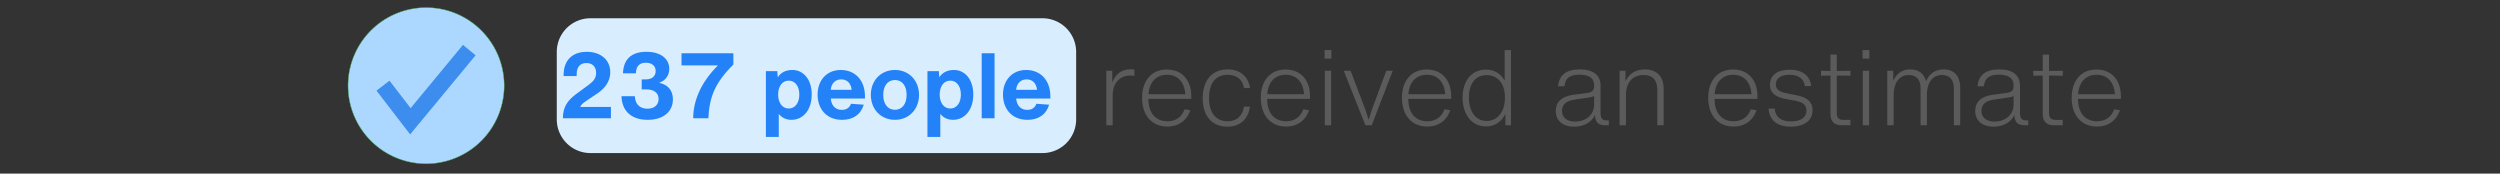
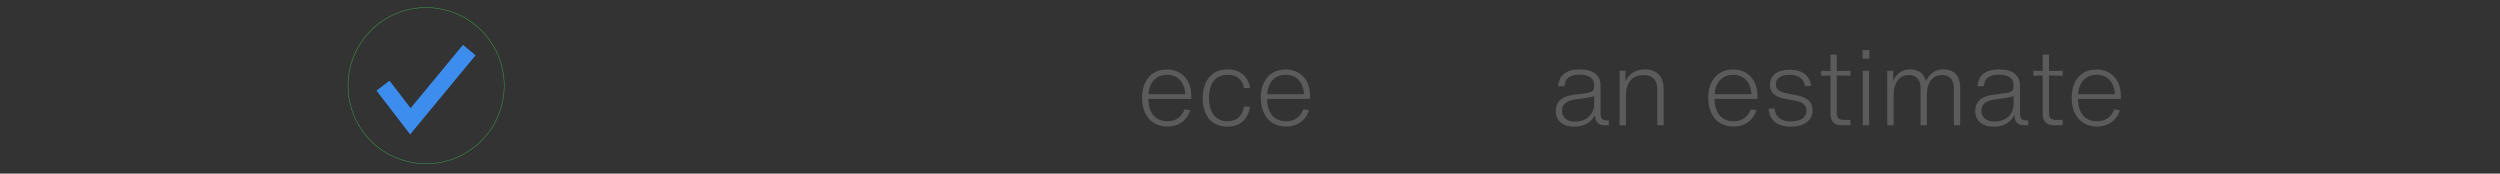
<svg xmlns="http://www.w3.org/2000/svg" width="720" zoomAndPan="magnify" viewBox="0 0 540 37.5" height="50" preserveAspectRatio="xMidYMid meet">
  <rect x="0" y="0" width="540" height="37.5" fill="#333333" stroke="none" />
  <defs>
    <clipPath id="A">
-       <path d="M75.133 1.594H109v34.047H75.133zm0 0" clip-rule="nonzero" />
-     </clipPath>
+       </clipPath>
    <clipPath id="B">
      <path d="M75.133 1.594h34.047v34.047H75.133zm0 0" clip-rule="nonzero" />
    </clipPath>
    <clipPath id="C">
      <path d="M.078.551h112.5v29.605H.078zm0 0" clip-rule="nonzero" />
    </clipPath>
    <clipPath id="D">
-       <path d="M0 0h113v31H0z" />
-     </clipPath>
+       </clipPath>
    <clipPath id="E">
      <path d="M0 0h224v35H0z" />
    </clipPath>
    <path id="F" d="M92.043 35.371a16.87 16.87 0 0 1-16.867-16.867A16.87 16.87 0 0 1 92.043 1.641c9.313 0 16.863 7.551 16.863 16.863a16.87 16.87 0 0 1-16.863 16.867zm0 0" />
    <path id="G" d="M51.171 12.114c-1.437 0-2.484.531-3.176 1.578l-.098-1.324h-2.465v14.203h2.781v-4.969c.672.848 1.617 1.281 2.742 1.281 2.563 0 4.379-2.191 4.379-5.465 0-3.332-1.855-5.305-4.164-5.305zm-.809 8.324c-1.34 0-2.285-1.184-2.285-3.02s.945-3 2.285-3 2.289 1.145 2.289 3c0 1.875-.945 3.02-2.289 3.02zm0 0" />
    <path id="H" d="M66.833 17.814c0-3.57-2.207-5.699-5.227-5.699-3.117 0-5.008 2.328-5.008 5.305 0 3.117 1.93 5.465 5.305 5.465 2.289 0 3.984-1.066 4.676-3.273l-2.762-.199c-.336.887-1.008 1.32-1.973 1.32-1.383 0-2.27-.906-2.387-2.445h7.375zm-5.129-3.668c1.266 0 2.094.828 2.25 2.246h-4.516c.137-1.398 1.004-2.246 2.266-2.246zm0 0" />
    <path id="I" d="M21.316 19.761c0-3.445-2.008-5.75-5.273-5.75-3.352 0-5.363 2.465-5.363 6.117 0 3.676 2.031 6.207 5.457 6.207 2.625 0 4.336-1.504 4.977-3.535l-1.258-.184c-.5 1.414-1.621 2.578-3.695 2.578-2.535 0-4.109-1.758-4.109-4.84h9.266zm-5.25-4.609c2.375 0 3.766 1.598 3.973 4.199h-7.965c.184-2.668 1.711-4.199 3.992-4.199zm0 0" />
-     <path id="J" d="M51.576 11.66V9.812h-1.461v1.848zm-.047 14.402V14.285h-1.371v11.777zm0 0" />
    <path id="K" d="M111.138 25.011c-1.074 0-1.418-.434-1.418-1.621v-5.91c0-2.211-1.527-3.492-4.473-3.492-3.035 0-4.496 1.301-4.699 3.652h1.367c.184-1.711 1.074-2.512 3.242-2.512 2.234 0 3.172.891 3.172 2.238v.273c0 .754-.25 1.254-1.484 1.438l-2.965.391c-2.695.363-3.836 1.664-3.836 3.512 0 1.988 1.395 3.379 3.973 3.379 2.121 0 3.766-.957 4.496-2.512.043 1.531.707 2.215 2.234 2.215h.754v-1.051zm-6.895.254c-1.871 0-2.852-.961-2.852-2.328 0-1.281.797-2.148 2.715-2.422l3.266-.477c.41-.07.73-.16.957-.32v2.168c-.207 2.098-1.918 3.379-4.086 3.379zm0 0" />
    <path id="L" d="M163.715 15.359v-1.074l-2.969.047v-3.539h-1.367v3.539l-2.031-.047v1.074l2.031-.047v8.215c0 1.738.797 2.535 2.488 2.535h1.824v-1.164h-1.461c-1.07 0-1.484-.434-1.484-1.527v-8.059zm0 0" />
  </defs>
  <g clip-path="url(#A)">
    <use href="#F" fill="#acd8ff" />
  </g>
  <g clip-path="url(#B)">
    <use href="#F" fill="none" stroke="#3fb24f" stroke-miterlimit="10" stroke-width=".088" />
  </g>
  <path fill="#3d8dee" d="M88.59 29.027l-7.27-9.445 2.805-2.156 4.566 5.934L100 9.691l2.727 2.254zm0 0" />
  <g clip-path="url(#D)" transform="translate(120 3)">
    <g clip-path="url(#C)">
      <path fill="#d8eeff" d="M7.539.945h97.633a7.28 7.28 0 0 1 7.277 7.277v14.559a7.28 7.28 0 0 1-7.277 7.281H7.539a7.28 7.28 0 0 1-7.277-7.281V8.223A7.28 7.28 0 0 1 7.539.945zm0 0" />
    </g>
    <g fill="#2482f9">
      <path d="M5.35 20.103c.137-.512.551-.828 1.676-1.578l1.914-1.281c1.836-1.223 2.879-2.742 2.879-4.637 0-2.645-2.031-4.418-5.09-4.418-3.117 0-4.988 1.852-4.988 4.988v.258h2.82v-.395c0-1.656.828-2.426 2.109-2.426 1.223 0 2.09.73 2.09 2.129 0 1.105-.551 1.797-1.535 2.527l-2.684 1.973c-1.934 1.418-2.961 2.859-2.961 5.305h10.379v-2.445zm14.558 2.781c3.551 0 5.441-1.914 5.441-4.437 0-1.855-1.023-3.137-2.918-3.551v-.039c1.344-.477 2.133-1.578 2.133-2.98 0-2.168-1.816-3.687-4.953-3.687-3.176 0-4.93 1.539-5.051 4.652h2.781c.078-1.754.969-2.285 2.152-2.285 1.34 0 2.129.688 2.129 1.793 0 1.145-.848 1.797-2.109 1.797h-.91v2.168h1.027c1.676 0 2.625.789 2.625 2.07 0 1.184-.828 2.094-2.406 2.094-1.699 0-2.664-1.027-2.723-2.703h-2.883c.063 2.879 1.797 5.109 5.664 5.109zm13.097-.336c.215-4.617 1.461-7.691 5.406-11.617V8.505H27.204v2.621h7.871c-3.648 3.629-5.344 7.613-5.344 11.422zm0 0" />
      <use href="#G" />
      <use href="#H" />
      <path d="M73.306 22.884c3.055 0 5.207-2.309 5.207-5.387s-2.152-5.383-5.207-5.383-5.207 2.305-5.207 5.383 2.148 5.387 5.207 5.387zm0-2.172c-1.559 0-2.527-1.262-2.527-3.215s.969-3.215 2.527-3.215 2.523 1.262 2.523 3.215-.965 3.215-2.523 3.215zm12.76-8.598c-1.437 0-2.484.531-3.176 1.578l-.098-1.324h-2.465v14.203h2.781v-4.969c.672.848 1.617 1.281 2.742 1.281 2.563 0 4.379-2.191 4.379-5.465 0-3.332-1.855-5.305-4.164-5.305zm-.809 8.324c-1.34 0-2.285-1.184-2.285-3.02s.945-3 2.285-3 2.289 1.145 2.289 3c0 1.875-.945 3.02-2.289 3.02zm9.569 2.11V8.505h-2.781v14.043zm12.051-4.734c0-3.57-2.207-5.699-5.227-5.699-3.117 0-5.008 2.328-5.008 5.305 0 3.117 1.93 5.465 5.305 5.465 2.289 0 3.984-1.066 4.676-3.273l-2.762-.199c-.336.887-1.008 1.32-1.973 1.32-1.383 0-2.27-.906-2.387-2.445h7.375zm-5.129-3.668c1.266 0 2.094.828 2.25 2.246h-4.516c.137-1.398 1.004-2.246 2.266-2.246zm0 0" />
    </g>
  </g>
  <g clip-path="url(#E)" transform="translate(236 1)" fill="#5b5b5b">
-     <path d="M8.15 13.964c-1.918 0-3.242 1.074-3.902 2.879v-2.559H2.966v11.777h1.371v-6.527c.047-2.898 1.848-4.223 3.742-4.223.25 0 .57.023.937.07v-1.348c-.273-.047-.57-.07-.867-.07zm0 0" />
    <use href="#I" />
    <path d="M29.099 26.359c2.875 0 4.539-1.711 4.883-4.312h-1.277c-.32 1.914-1.484 3.148-3.539 3.148-2.555 0-4.016-1.871-4.016-5.02 0-3.129 1.348-5.023 4.016-5.023 2.148 0 3.266 1.234 3.539 2.875h1.301c-.32-2.324-1.984-4.039-4.84-4.039-3.355 0-5.387 2.352-5.387 6.23 0 3.902 2.055 6.141 5.32 6.141zm17.867-6.598c0-3.445-2.008-5.75-5.273-5.75-3.352 0-5.363 2.465-5.363 6.117 0 3.676 2.031 6.207 5.457 6.207 2.625 0 4.336-1.504 4.977-3.535l-1.258-.184c-.5 1.414-1.621 2.578-3.695 2.578-2.535 0-4.109-1.758-4.109-4.84h9.266zm-5.25-4.609c2.375 0 3.766 1.598 3.973 4.199h-7.965c.184-2.668 1.711-4.199 3.992-4.199zm0 0" />
    <use href="#J" />
-     <path d="M60.34 22.64l-.707 2.234-.73-2.234-3.172-8.355h-1.484l4.68 11.777h1.367l4.543-11.777h-1.395zm17.114-2.879c0-3.445-2.008-5.75-5.273-5.75-3.352 0-5.363 2.465-5.363 6.117 0 3.676 2.031 6.207 5.457 6.207 2.625 0 4.336-1.504 4.977-3.535l-1.258-.184c-.5 1.414-1.621 2.578-3.695 2.578-2.535 0-4.109-1.758-4.109-4.84h9.266zm-5.25-4.609c2.375 0 3.766 1.598 3.973 4.199h-7.965c.184-2.668 1.711-4.199 3.992-4.199zm16.797 1.277c-.707-1.414-2.168-2.395-4.039-2.395-3.035 0-5.047 2.395-5.047 6.004 0 3.648 1.918 6.273 5.09 6.273 1.988 0 3.492-1.187 4.156-2.762v2.512h1.207V9.812h-1.367zm-3.879 8.695c-2.398 0-3.836-2.051-3.836-5.086 0-3.059 1.484-4.816 3.836-4.816 2.305 0 3.945 1.711 3.945 4.859 0 3.105-1.641 5.043-3.945 5.043zm0 0" />
    <use href="#K" />
    <path d="M119.284 13.988c-1.984 0-3.445.961-4.176 2.582v-2.285h-1.281v11.777h1.371v-6.457c0-3.195 1.805-4.406 3.813-4.406 1.984 0 2.965 1.141 2.965 3.172v7.691h1.371v-7.941c0-2.602-1.508-4.133-4.062-4.133zm24.325 5.773c0-3.445-2.008-5.75-5.273-5.75-3.352 0-5.363 2.465-5.363 6.117 0 3.676 2.031 6.207 5.457 6.207 2.625 0 4.336-1.504 4.977-3.535l-1.258-.184c-.5 1.414-1.621 2.578-3.695 2.578-2.535 0-4.109-1.758-4.109-4.84h9.266zm-5.25-4.609c2.375 0 3.766 1.598 3.973 4.199h-7.965c.184-2.668 1.711-4.199 3.992-4.199zm12.439 11.207c2.945 0 4.723-1.348 4.723-3.559 0-1.691-1.047-2.762-3.422-3.219l-2.078-.41c-1.598-.277-2.441-.801-2.441-1.965 0-1.348 1.188-2.055 2.969-2.055 1.984 0 3.102.891 3.309 2.465l1.344-.043c-.25-2.305-1.984-3.516-4.609-3.516-2.715 0-4.289 1.23-4.289 3.262 0 1.758 1.188 2.648 3.398 3.059l2.125.391c1.598.273 2.371.957 2.371 2.145 0 1.438-1.184 2.305-3.332 2.305-2.168 0-3.375-.891-3.559-2.785l-1.301.047c.207 2.531 1.871 3.879 4.793 3.879zm0 0" />
    <use href="#L" />
    <path d="M167.777 11.66V9.812h-1.461v1.848zm-.047 14.402V14.285h-1.371v11.777zm16.068-12.074c-1.805 0-3.105.938-3.766 2.582-.434-1.691-1.621-2.582-3.426-2.582-1.777 0-2.988.938-3.672 2.488v-2.191h-1.281v11.777h1.371v-6.457c0-3.219 1.621-4.406 3.219-4.406 1.758 0 2.602 1.074 2.602 2.898v7.965h1.367v-6.527c0-3.219 1.645-4.336 3.219-4.336 1.758 0 2.602 1.074 2.602 2.898v7.965h1.371v-7.988c0-2.715-1.301-4.086-3.605-4.086zm17.937 11.023c-1.074 0-1.418-.434-1.418-1.621v-5.91c0-2.211-1.527-3.492-4.473-3.492-3.035 0-4.496 1.301-4.699 3.652h1.367c.184-1.711 1.074-2.512 3.242-2.512 2.234 0 3.172.891 3.172 2.238v.273c0 .754-.25 1.254-1.484 1.438l-2.965.391c-2.695.363-3.836 1.664-3.836 3.512 0 1.988 1.395 3.379 3.973 3.379 2.121 0 3.766-.957 4.496-2.512.043 1.531.707 2.215 2.234 2.215h.754v-1.051zm-6.895.254c-1.871 0-2.852-.961-2.852-2.328 0-1.281.797-2.148 2.715-2.422l3.266-.477c.41-.07.73-.16.957-.32v2.168c-.207 2.098-1.918 3.379-4.086 3.379zm14.72-9.906v-1.074l-2.969.047v-3.539h-1.367v3.539l-2.031-.047v1.074l2.031-.047v8.215c0 1.738.797 2.535 2.488 2.535h1.824v-1.164h-1.461c-1.07 0-1.484-.434-1.484-1.527v-8.059zm12.551 4.402c0-3.445-2.008-5.75-5.273-5.75-3.352 0-5.363 2.465-5.363 6.117 0 3.676 2.031 6.207 5.457 6.207 2.625 0 4.336-1.504 4.977-3.535l-1.258-.184c-.5 1.414-1.621 2.578-3.695 2.578-2.535 0-4.109-1.758-4.109-4.84h9.266zm-5.25-4.609c2.375 0 3.766 1.598 3.973 4.199h-7.965c.184-2.668 1.711-4.199 3.992-4.199zm0 0" />
  </g>
</svg>